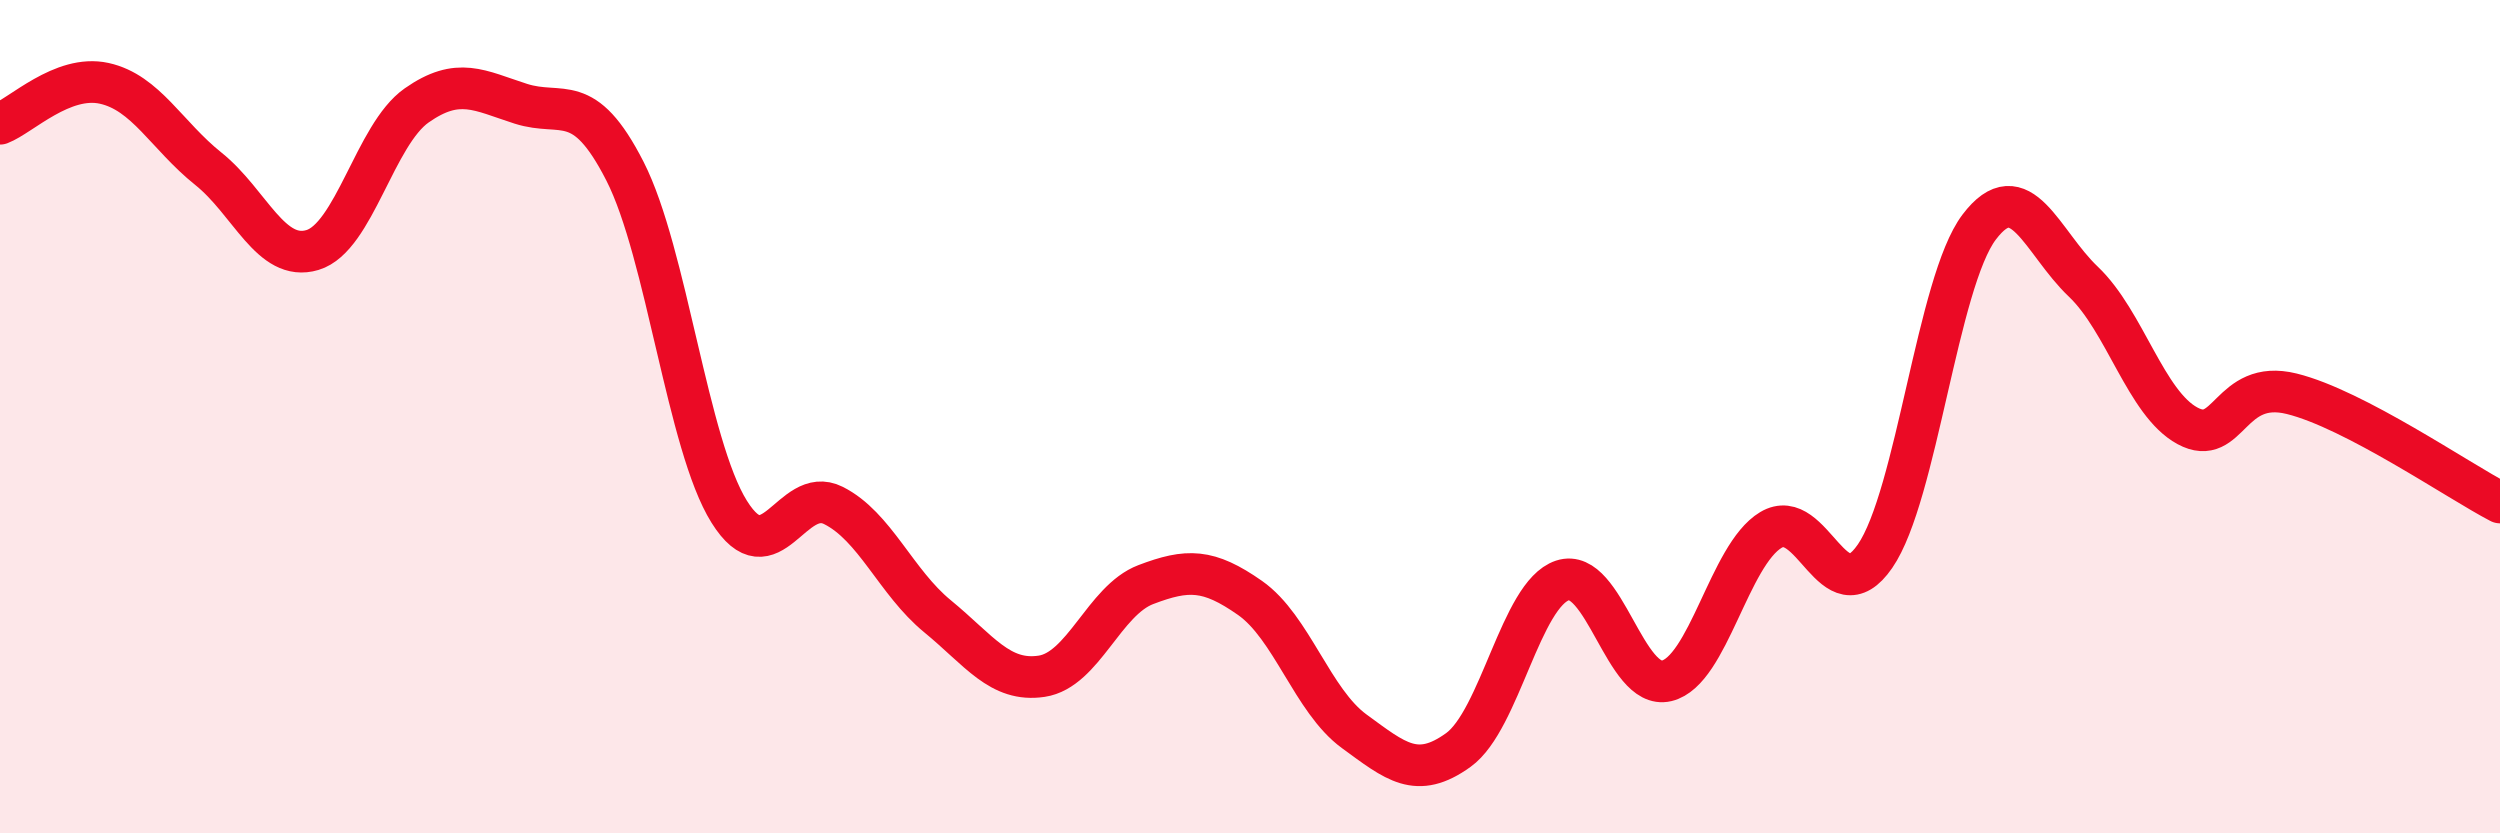
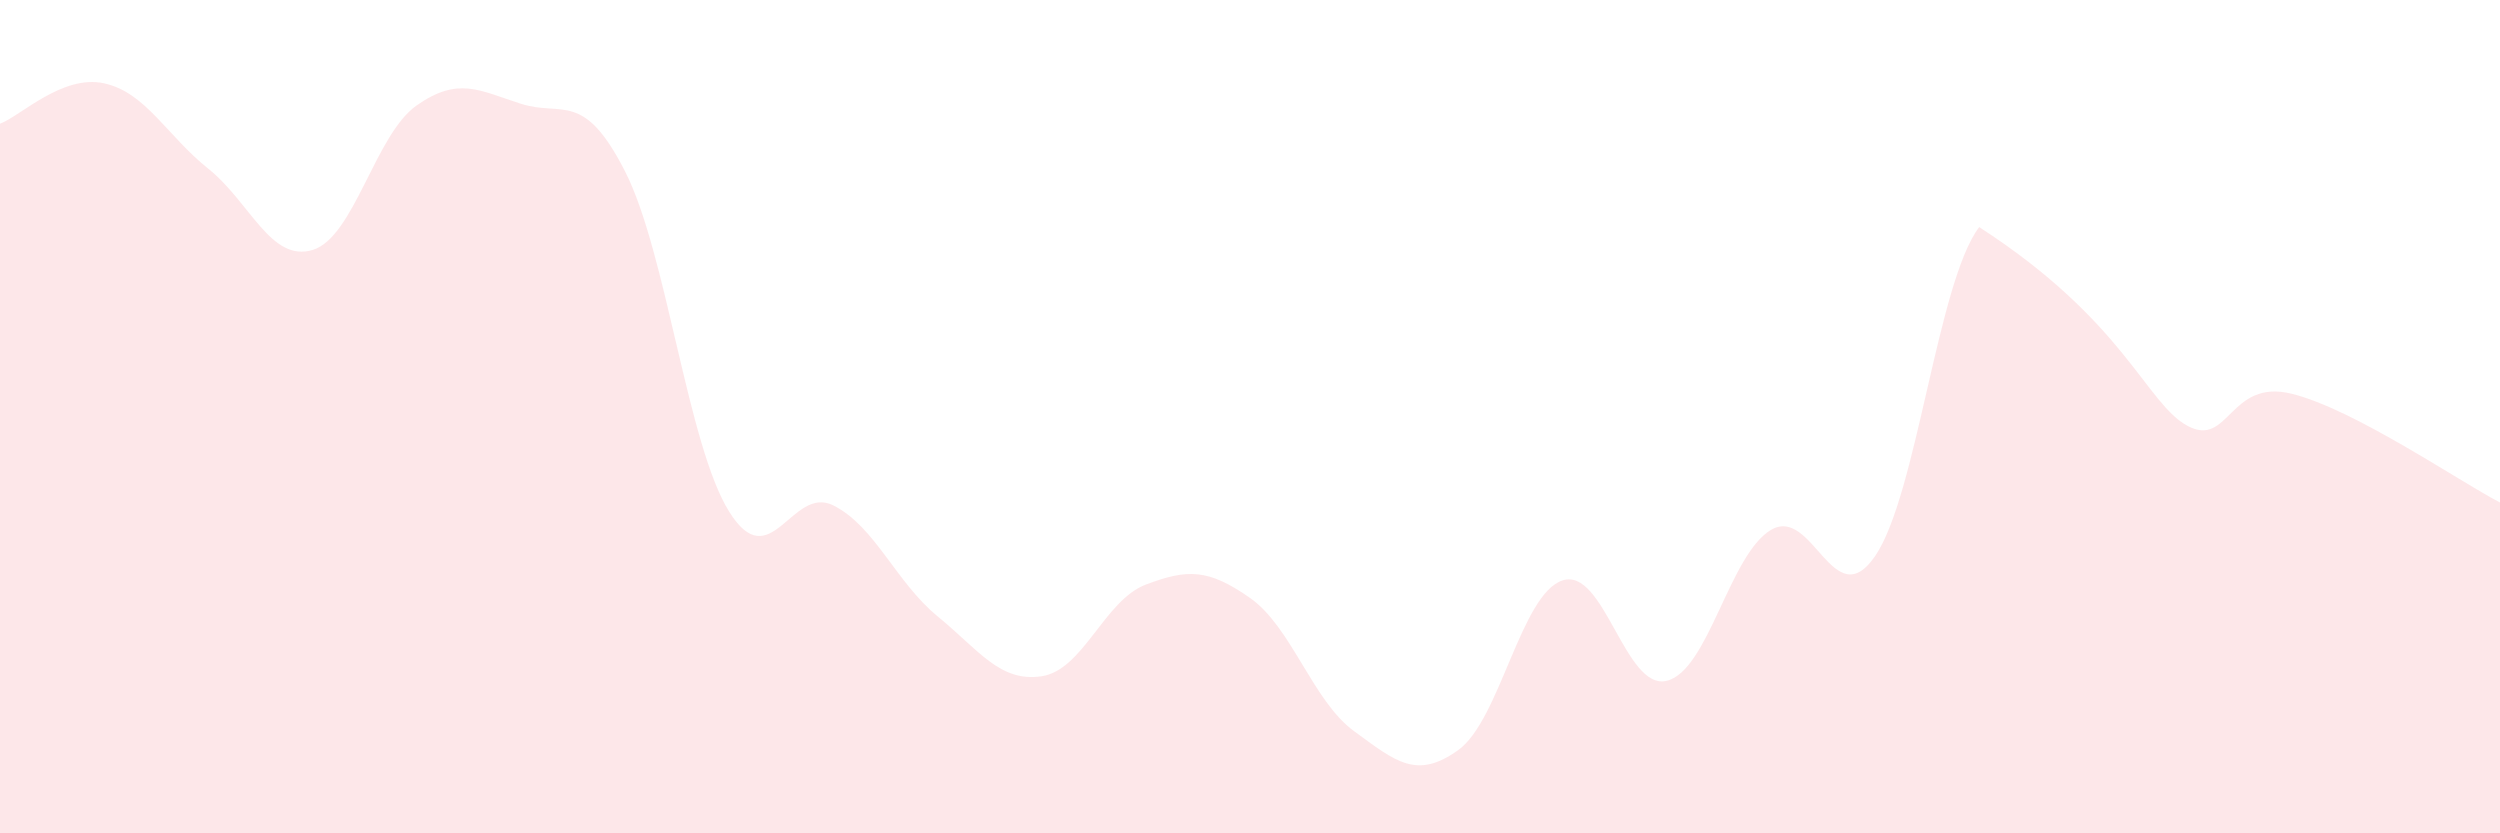
<svg xmlns="http://www.w3.org/2000/svg" width="60" height="20" viewBox="0 0 60 20">
-   <path d="M 0,2.97 C 0.5,2.78 1.5,1.78 2.5,2 C 3.5,2.22 4,3.25 5,4.05 C 6,4.85 6.5,6.3 7.5,6 C 8.5,5.7 9,3.23 10,2.53 C 11,1.83 11.5,2.17 12.5,2.49 C 13.5,2.81 14,2.15 15,4.11 C 16,6.07 16.5,10.68 17.5,12.28 C 18.5,13.88 19,11.63 20,12.13 C 21,12.63 21.5,13.97 22.5,14.79 C 23.5,15.61 24,16.38 25,16.23 C 26,16.08 26.5,14.41 27.5,14.03 C 28.5,13.65 29,13.65 30,14.35 C 31,15.05 31.5,16.82 32.5,17.55 C 33.5,18.28 34,18.72 35,18 C 36,17.28 36.5,14.26 37.5,13.93 C 38.5,13.6 39,16.58 40,16.34 C 41,16.1 41.5,13.32 42.5,12.72 C 43.5,12.12 44,14.8 45,13.35 C 46,11.9 46.5,6.77 47.5,5.45 C 48.5,4.13 49,5.81 50,6.76 C 51,7.71 51.5,9.68 52.5,10.22 C 53.5,10.76 53.5,9.08 55,9.45 C 56.5,9.82 59,11.54 60,12.06L60 20L0 20Z" fill="#EB0A25" opacity="0.1" stroke-linecap="round" stroke-linejoin="round" />
-   <path d="M 0,2.97 C 0.5,2.78 1.5,1.78 2.5,2 C 3.5,2.22 4,3.25 5,4.05 C 6,4.85 6.5,6.3 7.5,6 C 8.5,5.7 9,3.23 10,2.53 C 11,1.83 11.5,2.17 12.5,2.49 C 13.5,2.81 14,2.15 15,4.11 C 16,6.07 16.5,10.68 17.5,12.28 C 18.5,13.88 19,11.63 20,12.13 C 21,12.63 21.5,13.97 22.5,14.79 C 23.5,15.61 24,16.38 25,16.23 C 26,16.08 26.5,14.41 27.5,14.03 C 28.5,13.65 29,13.65 30,14.35 C 31,15.05 31.5,16.82 32.5,17.55 C 33.5,18.28 34,18.72 35,18 C 36,17.28 36.5,14.26 37.5,13.93 C 38.5,13.6 39,16.58 40,16.34 C 41,16.1 41.5,13.32 42.5,12.72 C 43.5,12.12 44,14.8 45,13.35 C 46,11.9 46.5,6.77 47.5,5.45 C 48.5,4.13 49,5.81 50,6.76 C 51,7.71 51.5,9.68 52.5,10.22 C 53.5,10.76 53.5,9.08 55,9.45 C 56.5,9.82 59,11.54 60,12.06" stroke="#EB0A25" stroke-width="1" fill="none" stroke-linecap="round" stroke-linejoin="round" />
+   <path d="M 0,2.97 C 0.5,2.78 1.5,1.78 2.5,2 C 3.5,2.22 4,3.25 5,4.05 C 6,4.85 6.5,6.3 7.5,6 C 8.5,5.7 9,3.23 10,2.53 C 11,1.83 11.5,2.17 12.5,2.49 C 13.5,2.81 14,2.15 15,4.11 C 16,6.07 16.5,10.68 17.5,12.28 C 18.5,13.88 19,11.63 20,12.13 C 21,12.63 21.5,13.97 22.5,14.79 C 23.5,15.61 24,16.38 25,16.23 C 26,16.08 26.5,14.41 27.5,14.03 C 28.5,13.65 29,13.65 30,14.35 C 31,15.05 31.5,16.82 32.5,17.55 C 33.5,18.28 34,18.72 35,18 C 36,17.28 36.5,14.26 37.5,13.93 C 38.5,13.6 39,16.58 40,16.34 C 41,16.1 41.5,13.32 42.5,12.72 C 43.5,12.12 44,14.8 45,13.35 C 46,11.9 46.5,6.77 47.5,5.45 C 51,7.71 51.5,9.68 52.5,10.22 C 53.5,10.76 53.5,9.08 55,9.45 C 56.5,9.82 59,11.54 60,12.06L60 20L0 20Z" fill="#EB0A25" opacity="0.1" stroke-linecap="round" stroke-linejoin="round" />
</svg>